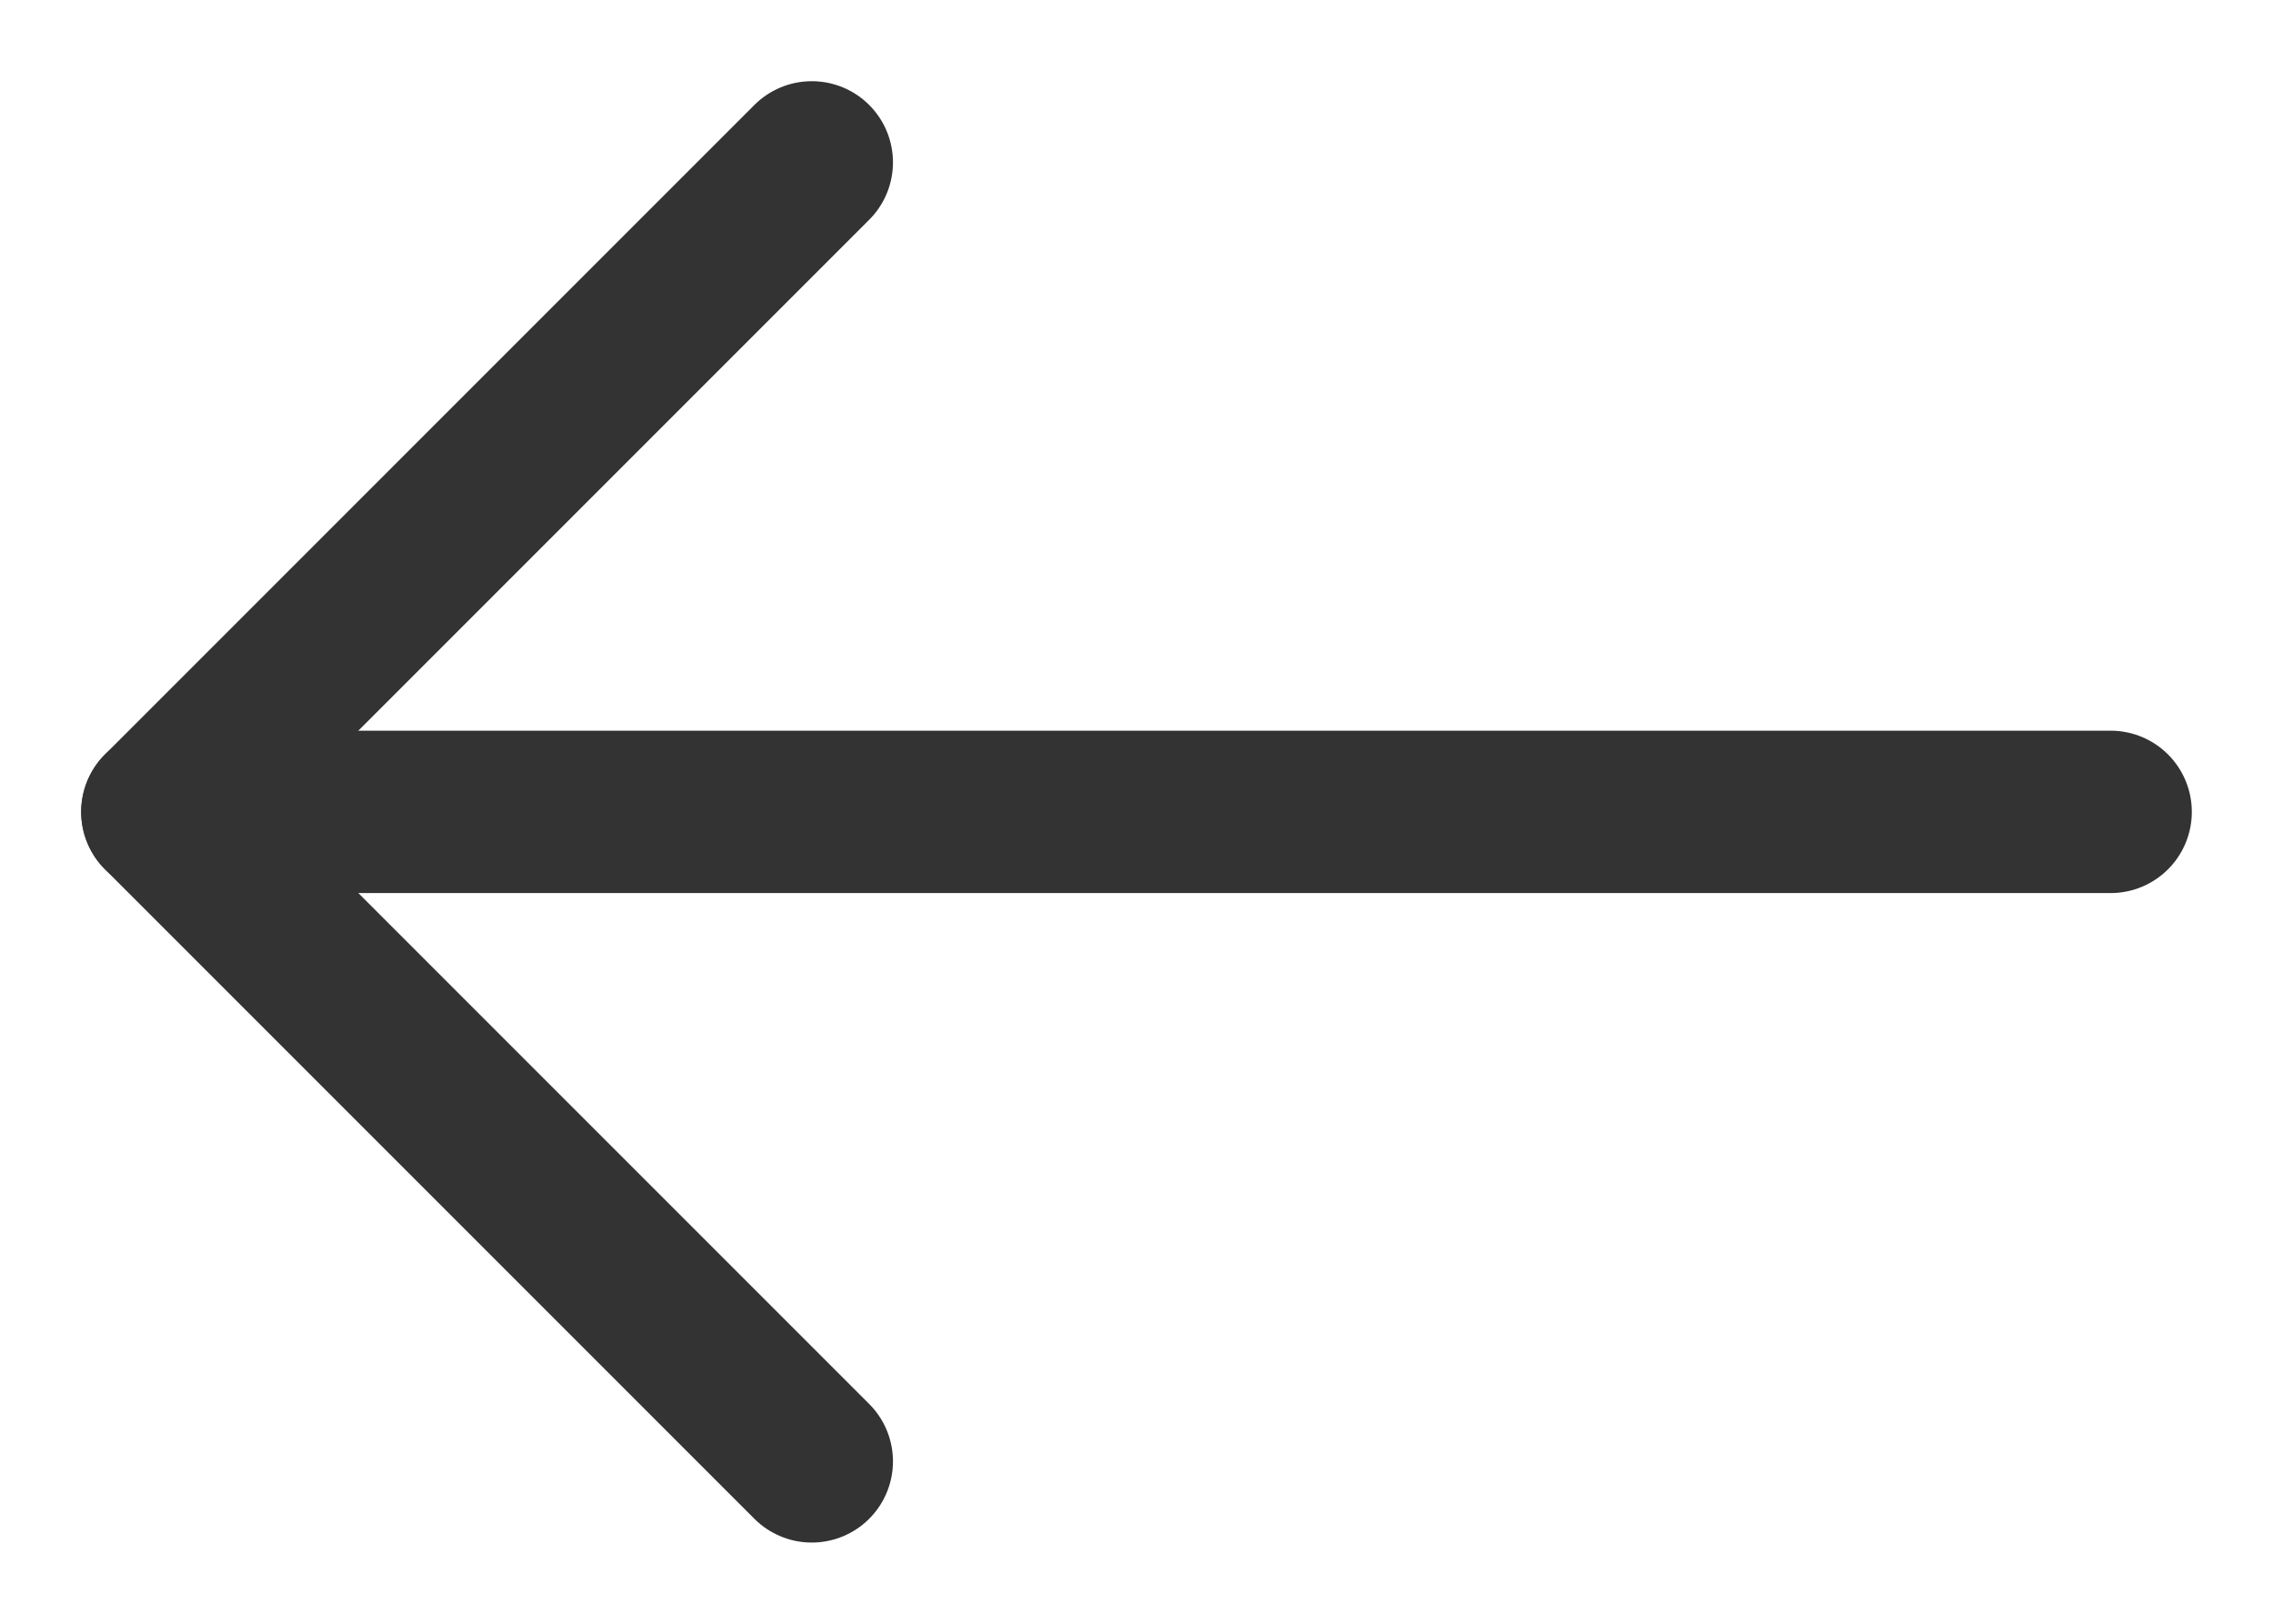
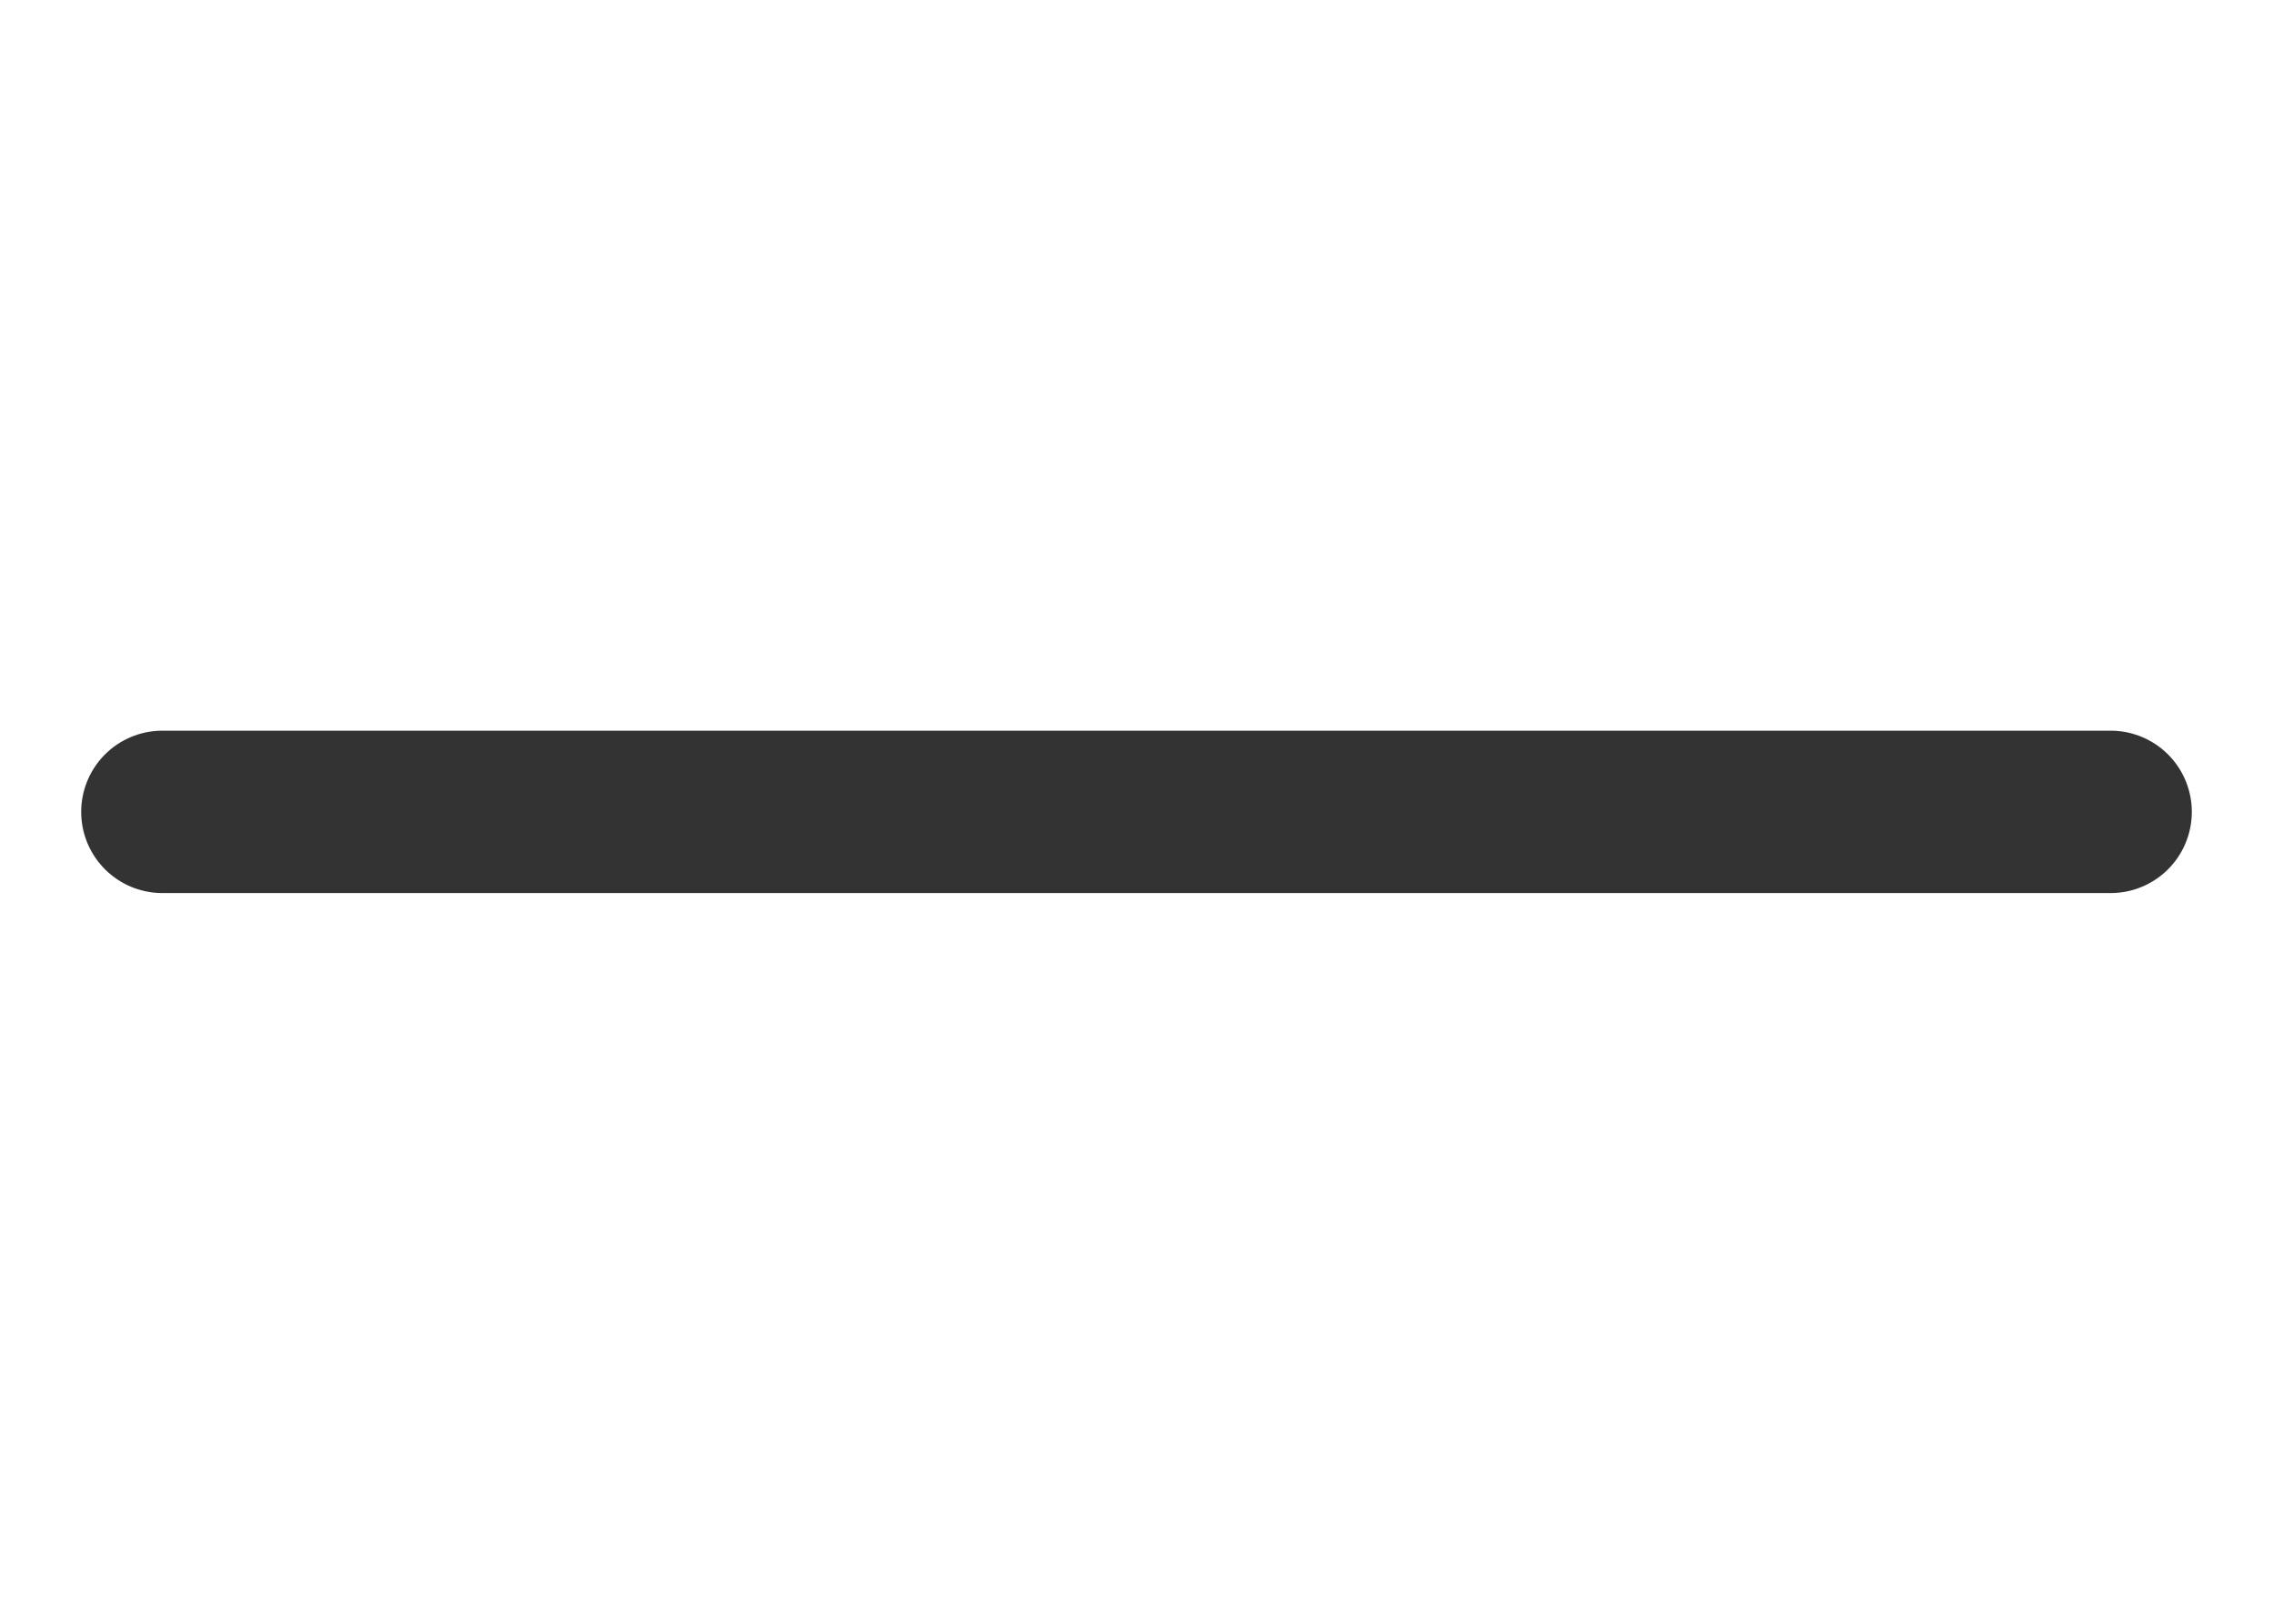
<svg xmlns="http://www.w3.org/2000/svg" width="14" height="10" viewBox="0 0 14 10" fill="none">
-   <path d="M5 1L1 5L5 9" stroke="#333333" stroke-linecap="round" stroke-linejoin="round" />
  <path d="M1 5H13" stroke="#333333" stroke-linecap="round" stroke-linejoin="round" />
</svg>